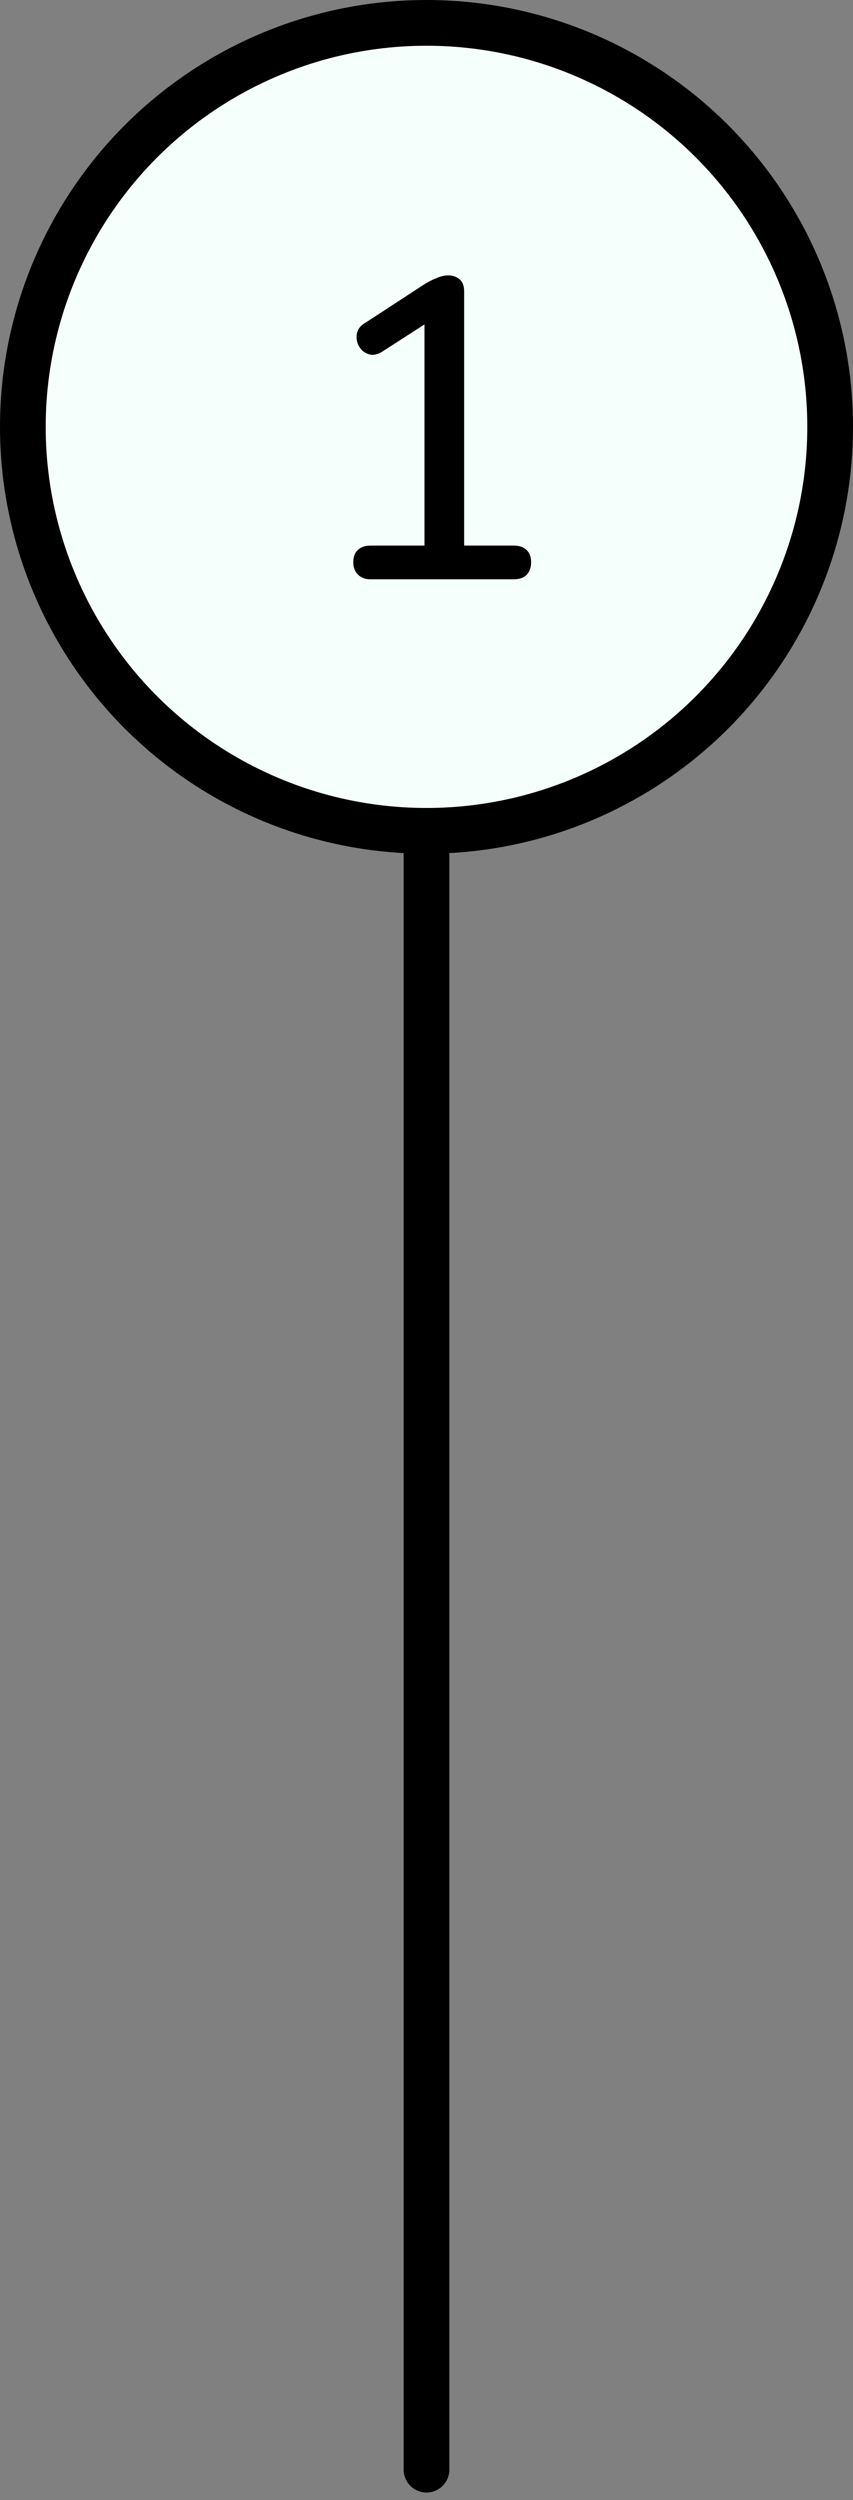
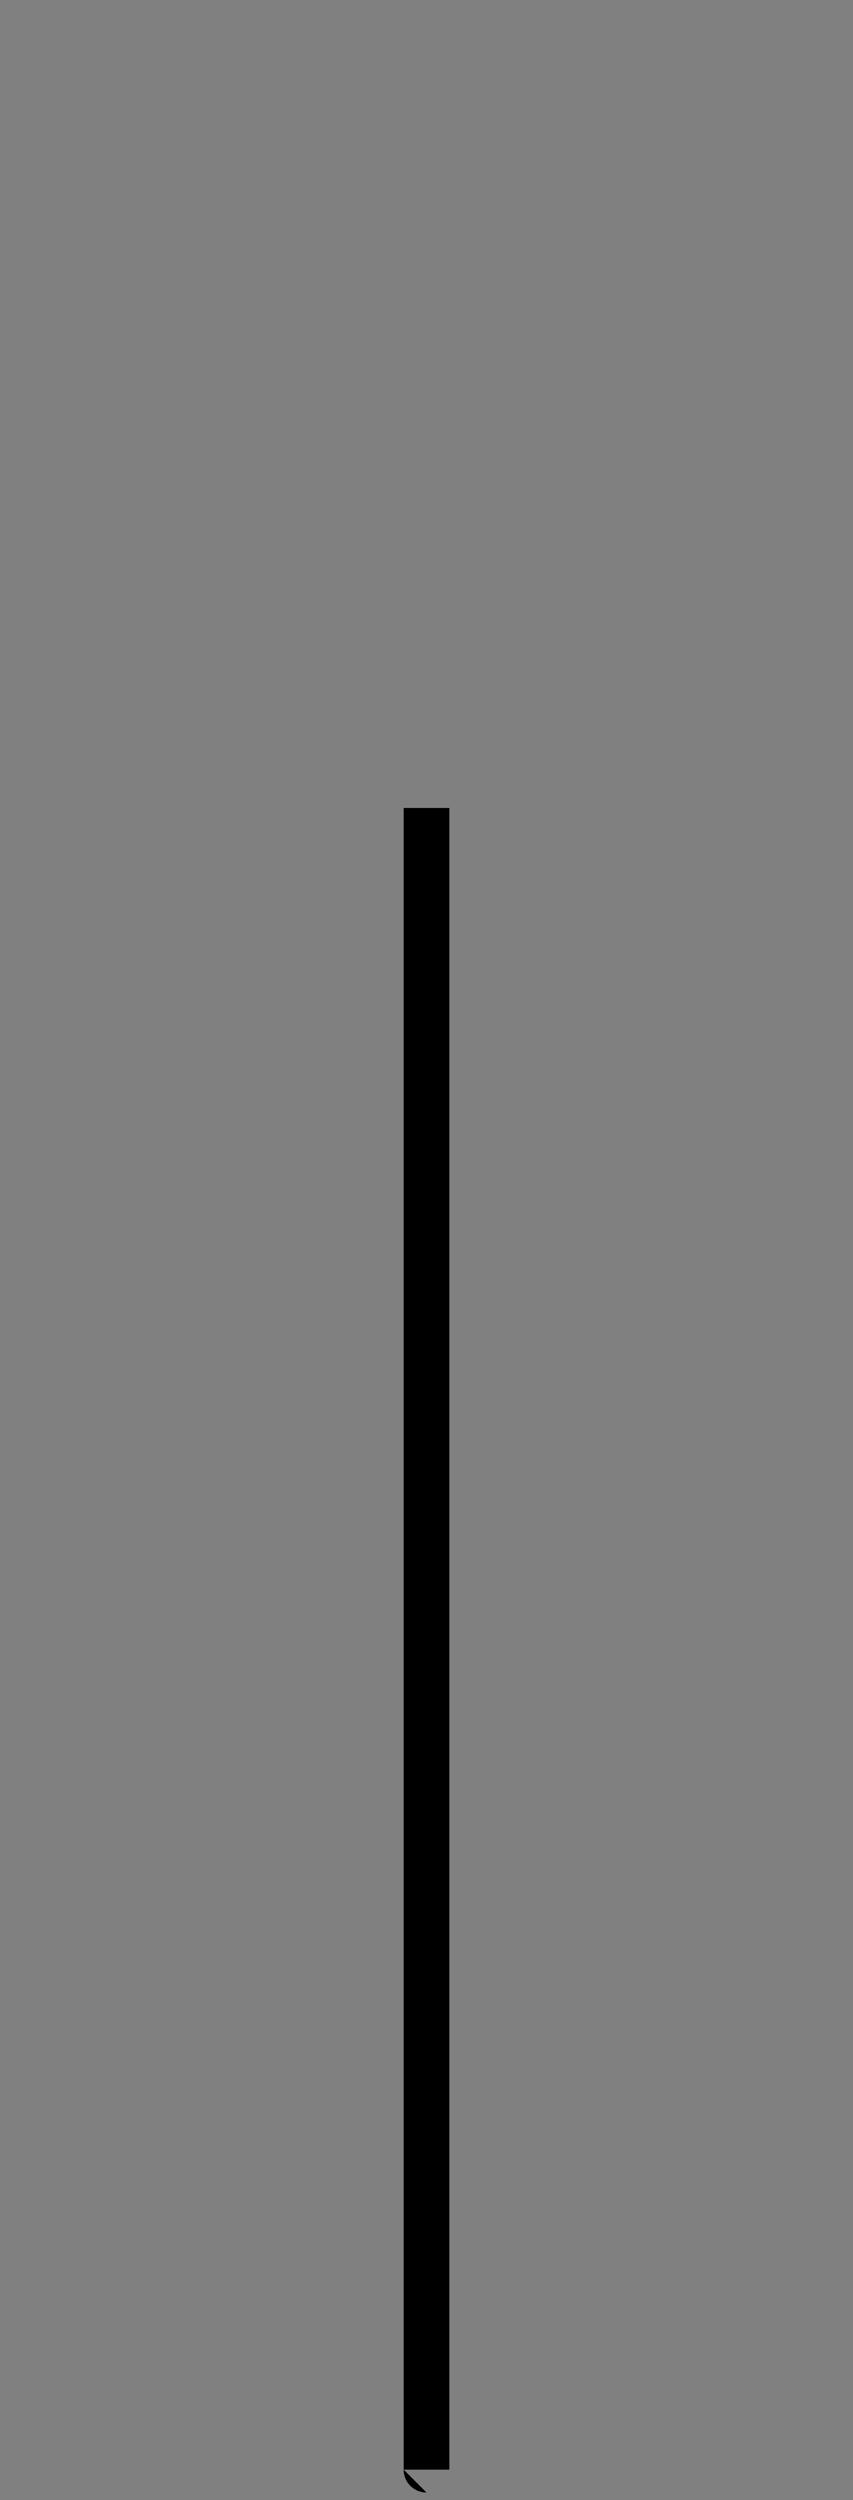
<svg xmlns="http://www.w3.org/2000/svg" width="56" height="164" viewBox="0 0 56 164" fill="none">
  <rect x="0" y="0" width="56" height="164" fill="#808080" stroke="none" />
-   <circle cx="28" cy="28" r="26.5" fill="#F5FFFB" stroke="black" stroke-width="3" />
-   <path d="M24.34 38C23.985 38 23.705 37.897 23.5 37.692C23.295 37.487 23.192 37.216 23.192 36.88C23.192 36.525 23.295 36.255 23.5 36.068C23.705 35.881 23.985 35.788 24.34 35.788H27.868V20.416H29.212L25.124 23.048C24.863 23.216 24.611 23.291 24.368 23.272C24.144 23.235 23.948 23.141 23.78 22.992C23.612 22.824 23.5 22.628 23.444 22.404C23.388 22.18 23.397 21.956 23.472 21.732C23.565 21.489 23.752 21.293 24.032 21.144L27.896 18.624C28.176 18.456 28.437 18.325 28.68 18.232C28.941 18.12 29.193 18.064 29.436 18.064C29.716 18.064 29.959 18.148 30.164 18.316C30.369 18.484 30.472 18.755 30.472 19.128V35.788H33.72C34.093 35.788 34.373 35.881 34.56 36.068C34.765 36.255 34.868 36.525 34.868 36.88C34.868 37.235 34.765 37.515 34.56 37.72C34.373 37.907 34.093 38 33.72 38H24.34Z" fill="black" />
-   <path d="M26.5 162C26.5 162.828 27.172 163.5 28 163.5C28.828 163.5 29.5 162.828 29.5 162L26.5 162ZM26.5 53L26.5 162L29.5 162L29.5 53L26.5 53Z" fill="black" />
+   <path d="M26.5 162C26.5 162.828 27.172 163.5 28 163.5L26.5 162ZM26.5 53L26.5 162L29.5 162L29.5 53L26.5 53Z" fill="black" />
</svg>